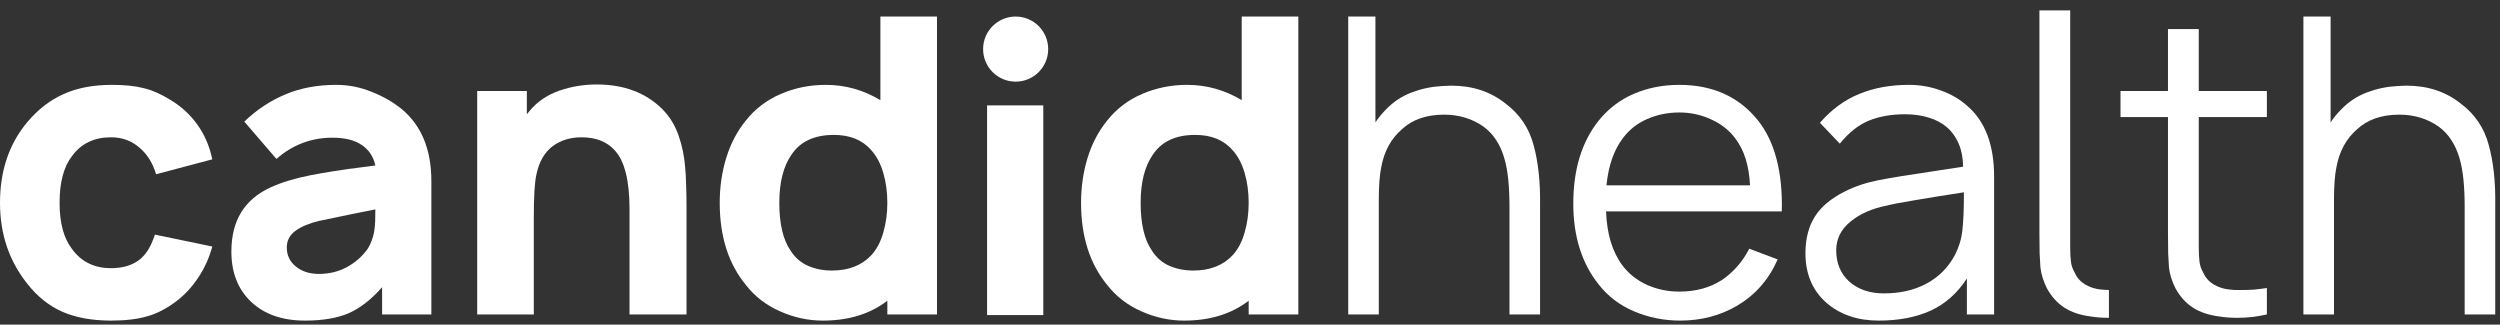
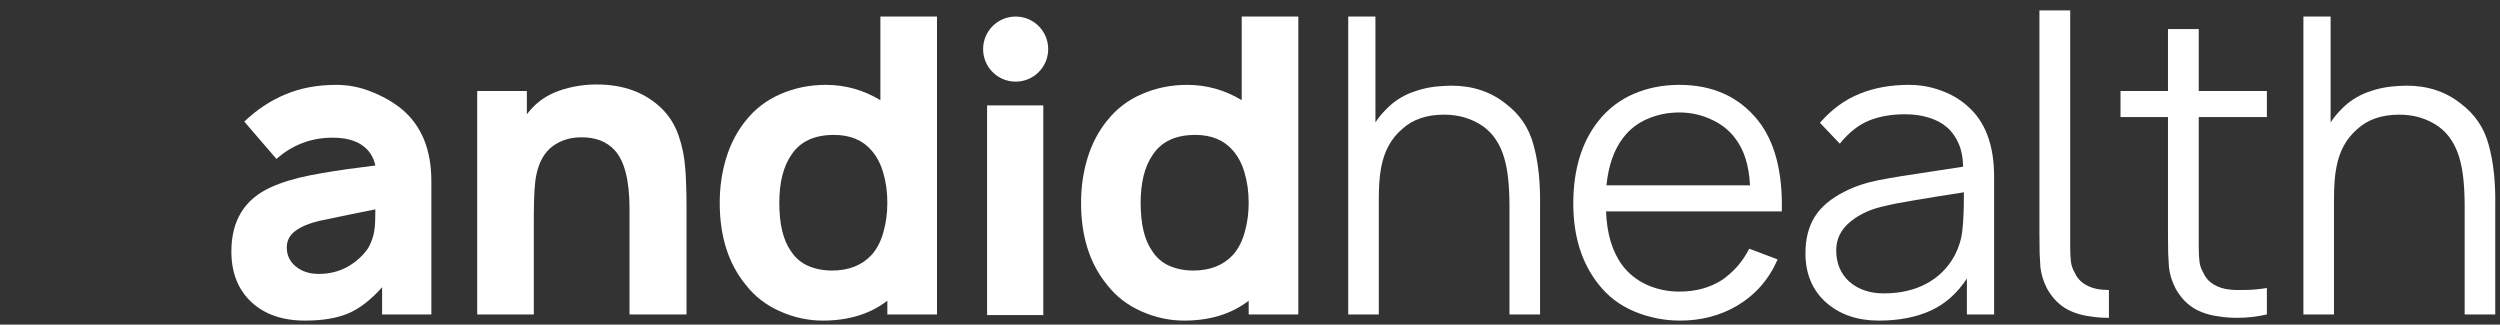
<svg xmlns="http://www.w3.org/2000/svg" width="439" height="57" viewBox="0 0 439 57" fill="none">
  <rect x="0" y="0" width="439" height="57" fill="#333333" stroke="none" />
-   <path d="M27.41 30.595C26.806 28.596 25.829 27.038 24.481 25.922C23.109 24.713 21.447 24.109 19.494 24.109C16.541 24.109 14.263 25.201 12.659 27.387C11.194 29.27 10.462 32.013 10.462 35.617C10.462 39.151 11.194 41.859 12.659 43.742C14.286 45.974 16.565 47.09 19.494 47.09C21.679 47.09 23.423 46.532 24.725 45.416C25.353 44.835 25.841 44.219 26.19 43.568C26.561 42.917 26.899 42.127 27.201 41.197L37.279 43.289C36.744 45.265 35.919 47.09 34.803 48.764C33.687 50.438 32.385 51.833 30.897 52.949C29.154 54.251 27.445 55.122 25.771 55.564C24.097 56.052 22.005 56.297 19.494 56.297C16.193 56.297 13.356 55.785 10.985 54.762C8.614 53.716 6.556 52.077 4.812 49.845C1.604 45.846 0 41.103 0 35.617C0 29.967 1.604 25.236 4.812 21.424C6.696 19.192 8.823 17.553 11.194 16.506C13.566 15.437 16.379 14.902 19.634 14.902C21.842 14.902 23.679 15.088 25.143 15.46C26.654 15.809 28.235 16.495 29.886 17.518C31.769 18.634 33.35 20.075 34.629 21.842C35.907 23.609 36.791 25.655 37.279 27.98L27.41 30.595Z" fill="white" />
  <path d="M67.098 55.215V50.438C65.145 52.647 63.158 54.181 61.135 55.041C59.136 55.878 56.613 56.297 53.568 56.297C49.592 56.297 46.442 55.204 44.117 53.018C41.792 50.833 40.63 47.88 40.63 44.161C40.63 38.744 42.931 34.989 47.535 32.897C49.418 32.037 51.696 31.339 54.37 30.804C57.067 30.27 60.194 29.781 63.751 29.34L65.913 29.061C65.587 27.526 64.797 26.329 63.541 25.469C62.286 24.609 60.566 24.178 58.38 24.178C56.474 24.178 54.684 24.504 53.01 25.155C51.359 25.806 49.871 26.724 48.546 27.91L42.897 21.354C45.082 19.262 47.488 17.669 50.115 16.576C52.742 15.46 55.73 14.902 59.078 14.902C61.193 14.902 63.251 15.309 65.25 16.123C67.273 16.913 69.051 17.936 70.586 19.192C74.026 22.075 75.747 26.282 75.747 31.816V55.215H67.098ZM65.913 36.768C64.774 37 63.379 37.279 61.728 37.605C60.101 37.93 58.206 38.325 56.044 38.79C54.347 39.185 52.975 39.755 51.929 40.499C50.883 41.243 50.359 42.231 50.359 43.463C50.359 44.835 50.894 45.951 51.964 46.811C53.033 47.671 54.37 48.101 55.974 48.101C57.811 48.101 59.473 47.694 60.961 46.881C62.472 46.044 63.693 44.951 64.622 43.603C64.901 43.138 65.122 42.673 65.285 42.208C65.471 41.72 65.611 41.208 65.704 40.673C65.796 40.115 65.855 39.523 65.878 38.895C65.901 38.244 65.913 37.535 65.913 36.768Z" fill="white" />
  <path d="M120.553 36.245V55.215H110.544V36.698C110.544 31.7 109.673 28.259 107.929 26.375C106.557 24.864 104.616 24.109 102.105 24.109C100.176 24.109 98.502 24.62 97.084 25.643C95.619 26.736 94.654 28.41 94.189 30.665C93.887 32.013 93.736 34.501 93.736 38.128V55.215H83.797V15.983H92.515V20.064L93.003 19.471C94.352 17.843 96.095 16.658 98.234 15.914C100.327 15.193 102.512 14.833 104.79 14.833C109.533 14.833 113.358 16.262 116.264 19.122C117.566 20.424 118.53 21.982 119.158 23.795C119.786 25.608 120.169 27.457 120.309 29.34C120.402 30.27 120.46 31.304 120.483 32.443C120.53 33.583 120.553 34.85 120.553 36.245Z" fill="white" />
  <path d="M164.535 2.906V55.215H155.817V52.809C152.795 55.134 149.017 56.297 144.483 56.297C141.903 56.297 139.392 55.75 136.951 54.657C134.533 53.588 132.545 52.054 130.988 50.054C127.919 46.334 126.384 41.522 126.384 35.617C126.384 32.827 126.768 30.188 127.535 27.701C128.302 25.213 129.453 23.028 130.988 21.145C132.615 19.099 134.649 17.553 137.09 16.506C139.555 15.437 142.193 14.902 145.006 14.902C148.424 14.902 151.621 15.797 154.597 17.588V2.906H164.535ZM155.817 35.617C155.817 33.734 155.585 32.002 155.12 30.421C154.678 28.84 153.992 27.515 153.062 26.445C151.504 24.609 149.296 23.69 146.436 23.69C142.995 23.69 140.508 24.853 138.973 27.178C137.555 29.224 136.846 32.037 136.846 35.617C136.846 39.313 137.509 42.115 138.834 44.021C139.601 45.23 140.612 46.114 141.868 46.672C143.147 47.23 144.553 47.508 146.088 47.508C149.04 47.508 151.365 46.59 153.062 44.754C153.992 43.707 154.678 42.382 155.12 40.778C155.585 39.174 155.817 37.453 155.817 35.617Z" fill="white" />
  <path d="M183.202 18.507V55.328H173.333V18.507H183.202Z" fill="white" />
  <path d="M227.985 2.906V55.215H219.267V52.809C216.244 55.134 212.466 56.297 207.933 56.297C205.352 56.297 202.842 55.75 200.4 54.657C197.983 53.588 195.995 52.054 194.437 50.054C191.368 46.334 189.834 41.522 189.834 35.617C189.834 32.827 190.218 30.188 190.985 27.701C191.752 25.213 192.903 23.028 194.437 21.145C196.065 19.099 198.099 17.553 200.54 16.506C203.004 15.437 205.643 14.902 208.456 14.902C211.874 14.902 215.07 15.797 218.046 17.588V2.906H227.985ZM219.267 35.617C219.267 33.734 219.034 32.002 218.569 30.421C218.128 28.84 217.442 27.515 216.512 26.445C214.954 24.609 212.745 23.69 209.886 23.69C206.445 23.69 203.958 24.853 202.423 27.178C201.005 29.224 200.296 32.037 200.296 35.617C200.296 39.313 200.958 42.115 202.284 44.021C203.051 45.23 204.062 46.114 205.318 46.672C206.596 47.23 208.003 47.508 209.537 47.508C212.49 47.508 214.815 46.59 216.512 44.754C217.442 43.707 218.128 42.382 218.569 40.778C219.034 39.174 219.267 37.453 219.267 35.617Z" fill="white" />
  <path d="M270.435 36.175V55.215H265.064V36.314C265.064 34.571 264.994 32.99 264.855 31.572C264.715 30.13 264.471 28.828 264.123 27.666C263.774 26.503 263.309 25.48 262.728 24.597C262.146 23.69 261.402 22.9 260.496 22.226C258.496 20.831 256.195 20.133 253.591 20.133C250.499 20.133 248.035 20.982 246.198 22.679C244.268 24.33 243.048 26.573 242.536 29.41C242.257 30.781 242.118 32.653 242.118 35.024V55.215H236.747V2.906H241.525V21.493C242.036 20.703 242.664 19.936 243.408 19.192C244.687 17.866 246.186 16.878 247.907 16.227C249.627 15.577 251.406 15.205 253.242 15.112C253.405 15.088 253.614 15.077 253.87 15.077C254.149 15.053 254.474 15.042 254.846 15.042C258.566 15.042 261.74 16.088 264.367 18.18C266.854 20.04 268.493 22.458 269.284 25.434C270.121 28.433 270.504 32.013 270.435 36.175Z" fill="white" />
  <path d="M284.918 46.637C286.034 48.101 287.464 49.229 289.208 50.019C290.975 50.81 292.869 51.205 294.892 51.205C297.752 51.205 300.239 50.531 302.355 49.182C304.401 47.788 306.005 45.951 307.167 43.672L312.154 45.556C310.62 49.066 308.248 51.775 305.04 53.681C302.064 55.425 298.728 56.297 295.031 56.297C292.195 56.297 289.487 55.75 286.906 54.657C284.395 53.588 282.326 52.007 280.699 49.915C277.746 46.195 276.27 41.475 276.27 35.756C276.27 29.781 277.746 24.934 280.699 21.214C282.396 19.099 284.465 17.518 286.906 16.472C289.347 15.425 292.009 14.902 294.892 14.902C300.751 14.902 305.354 16.983 308.702 21.145C311.654 24.864 313.049 30.188 312.886 37.116H282.024C282.163 41.069 283.128 44.242 284.918 46.637ZM284.988 24.248C283.407 26.317 282.442 29.084 282.094 32.548H307.307C307.214 30.804 306.958 29.258 306.539 27.91C306.121 26.538 305.482 25.294 304.621 24.178C303.552 22.784 302.145 21.703 300.402 20.935C298.681 20.145 296.845 19.75 294.892 19.75C292.869 19.75 290.986 20.133 289.243 20.901C287.522 21.644 286.104 22.76 284.988 24.248Z" fill="white" />
  <path d="M345.387 55.215V48.903C343.69 51.507 341.563 53.39 339.006 54.553C336.448 55.715 333.414 56.297 329.904 56.297C326.138 56.297 323.045 55.227 320.628 53.088C318.233 50.926 317.036 48.055 317.036 44.475C317.036 41.941 317.582 39.802 318.675 38.058C319.767 36.314 321.523 34.838 323.941 33.629C325.661 32.746 327.637 32.083 329.869 31.641C332.124 31.2 335.332 30.677 339.494 30.072L344.725 29.27C344.702 27.736 344.446 26.399 343.958 25.26C343.469 24.097 342.784 23.132 341.9 22.365C341.017 21.598 339.947 21.028 338.692 20.656C337.46 20.261 336.076 20.064 334.542 20.064C332.171 20.064 330.078 20.424 328.265 21.145C326.405 21.889 324.673 23.249 323.069 25.225L319.581 21.563C321.604 19.238 323.894 17.553 326.451 16.506C329.032 15.437 331.95 14.902 335.204 14.902C337.157 14.902 339.017 15.228 340.784 15.879C342.574 16.506 344.132 17.413 345.457 18.599C348.596 21.296 350.165 25.434 350.165 31.014V55.215H345.387ZM344.864 33.769C341.214 34.327 338.262 34.803 336.007 35.198C333.751 35.57 332.182 35.873 331.299 36.105C328.695 36.617 326.556 37.57 324.882 38.965C323.255 40.313 322.441 41.975 322.441 43.952C322.441 46.23 323.208 48.066 324.743 49.461C326.324 50.833 328.335 51.519 330.776 51.519C333.658 51.519 336.158 50.949 338.273 49.81C340.412 48.671 342.074 47.009 343.26 44.823C343.981 43.428 344.423 41.987 344.585 40.499C344.678 39.732 344.748 38.79 344.795 37.674C344.841 36.558 344.864 35.257 344.864 33.769Z" fill="white" />
  <path d="M370.329 55.808C369.12 55.808 368.039 55.727 367.085 55.564C365.272 55.332 363.749 54.82 362.517 54.03C361.285 53.239 360.262 52.112 359.448 50.647C358.82 49.415 358.437 48.183 358.297 46.95C358.251 46.3 358.204 45.486 358.158 44.509C358.135 43.51 358.123 42.336 358.123 40.987V1.825H363.528V43.463C363.528 44.509 363.575 45.37 363.668 46.044C363.761 46.695 363.982 47.311 364.33 47.892C364.702 48.752 365.307 49.438 366.144 49.95C367.004 50.461 367.969 50.763 369.038 50.856C369.201 50.88 369.387 50.891 369.596 50.891C369.805 50.891 370.05 50.903 370.329 50.926V55.808Z" fill="white" />
  <path d="M386.102 40.813V43.463C386.102 44.509 386.149 45.37 386.242 46.044C386.335 46.695 386.555 47.311 386.904 47.892C387.276 48.752 387.881 49.438 388.718 49.95C389.578 50.461 390.542 50.763 391.612 50.856C391.844 50.88 392.123 50.903 392.449 50.926C392.774 50.926 393.17 50.926 393.635 50.926C394.355 50.926 395.076 50.903 395.797 50.856C396.541 50.787 397.296 50.694 398.063 50.577V55.215C396.366 55.611 394.646 55.808 392.902 55.808C391.693 55.808 390.612 55.727 389.659 55.564C387.846 55.332 386.323 54.82 385.091 54.03C383.859 53.239 382.836 52.112 382.022 50.647C381.394 49.415 381.011 48.183 380.871 46.95C380.825 46.3 380.778 45.486 380.732 44.509C380.708 43.51 380.697 42.336 380.697 40.987V20.552H372.362V15.983H380.697V5.103H386.102V15.983H398.063V20.552H386.102V40.813Z" fill="white" />
  <path d="M438.165 36.175V55.215H432.795V36.314C432.795 34.571 432.725 32.99 432.585 31.572C432.446 30.13 432.202 28.828 431.853 27.666C431.504 26.503 431.039 25.48 430.458 24.597C429.877 23.69 429.133 22.9 428.226 22.226C426.227 20.831 423.925 20.133 421.322 20.133C418.229 20.133 415.765 20.982 413.928 22.679C411.999 24.33 410.778 26.573 410.267 29.41C409.988 30.781 409.848 32.653 409.848 35.024V55.215H404.478V2.906H409.255V21.493C409.767 20.703 410.395 19.936 411.139 19.192C412.417 17.866 413.917 16.878 415.637 16.227C417.358 15.577 419.136 15.205 420.973 15.112C421.136 15.088 421.345 15.077 421.6 15.077C421.879 15.053 422.205 15.042 422.577 15.042C426.297 15.042 429.47 16.088 432.097 18.18C434.585 20.04 436.224 22.458 437.014 25.434C437.851 28.433 438.235 32.013 438.165 36.175Z" fill="white" />
  <path d="M178.348 14.337C181.505 14.337 184.063 11.778 184.063 8.621C184.063 5.465 181.505 2.906 178.348 2.906C175.192 2.906 172.633 5.465 172.633 8.621C172.633 11.778 175.192 14.337 178.348 14.337Z" fill="white" />
</svg>